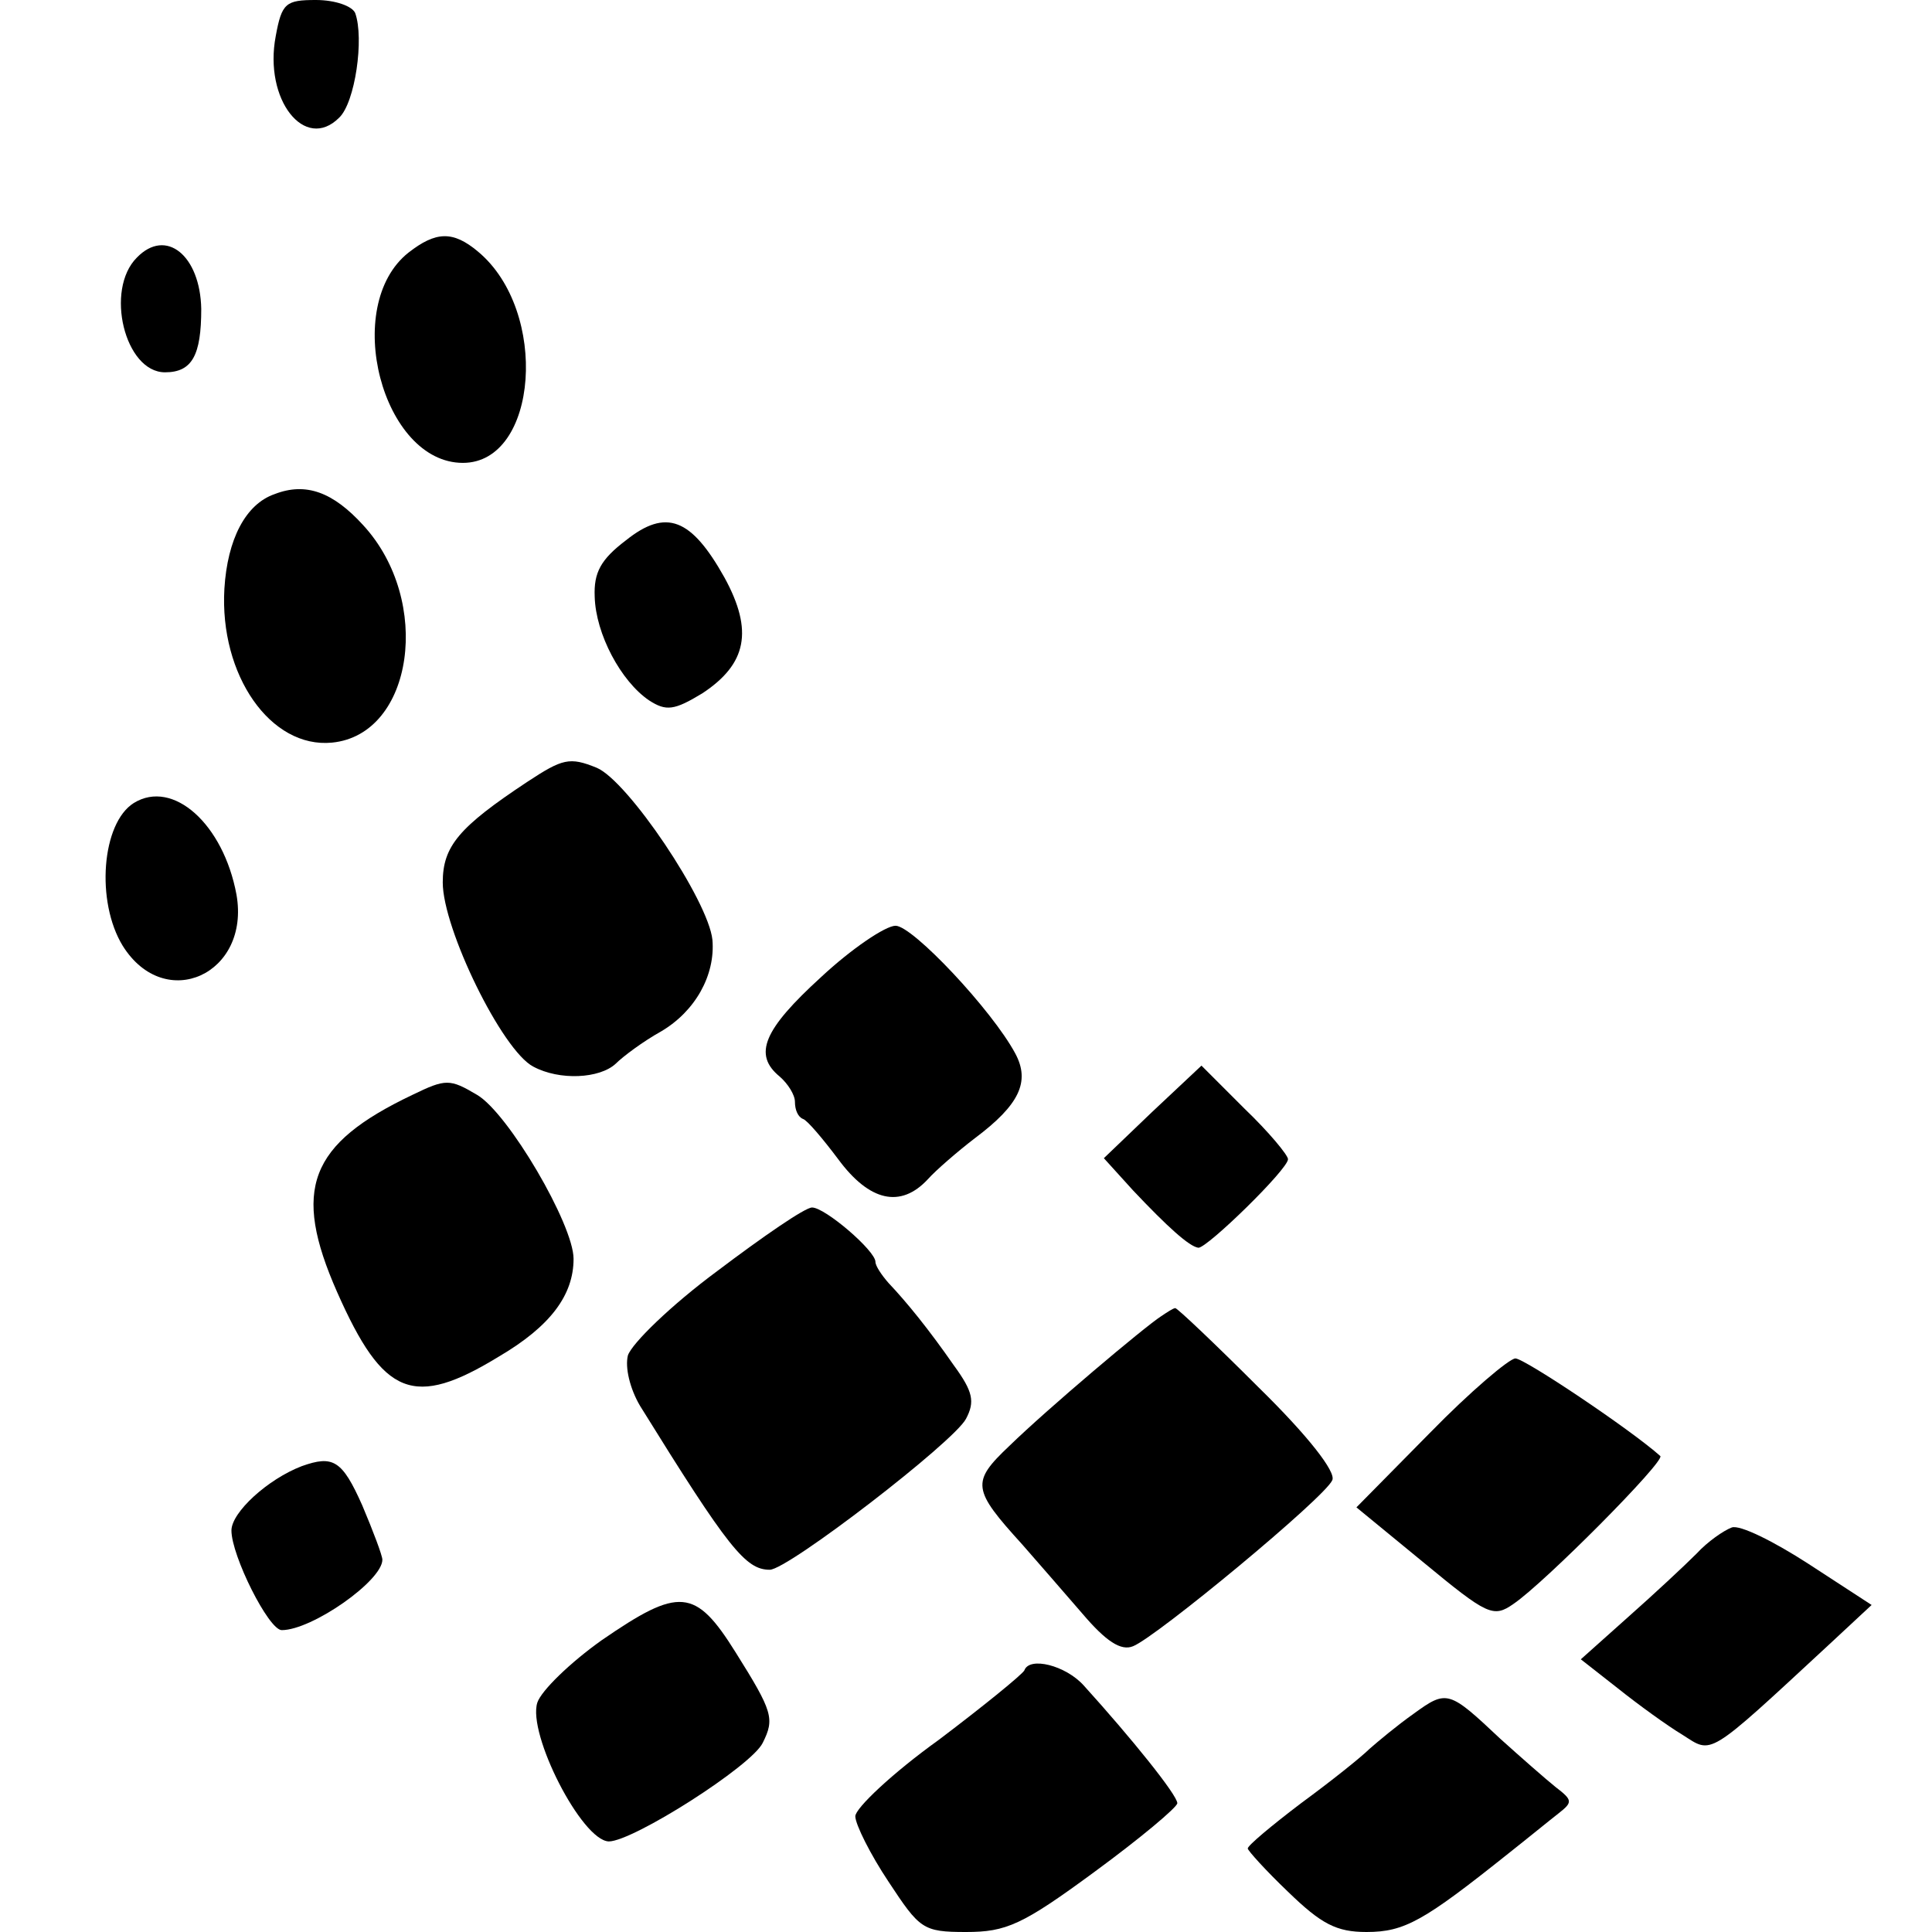
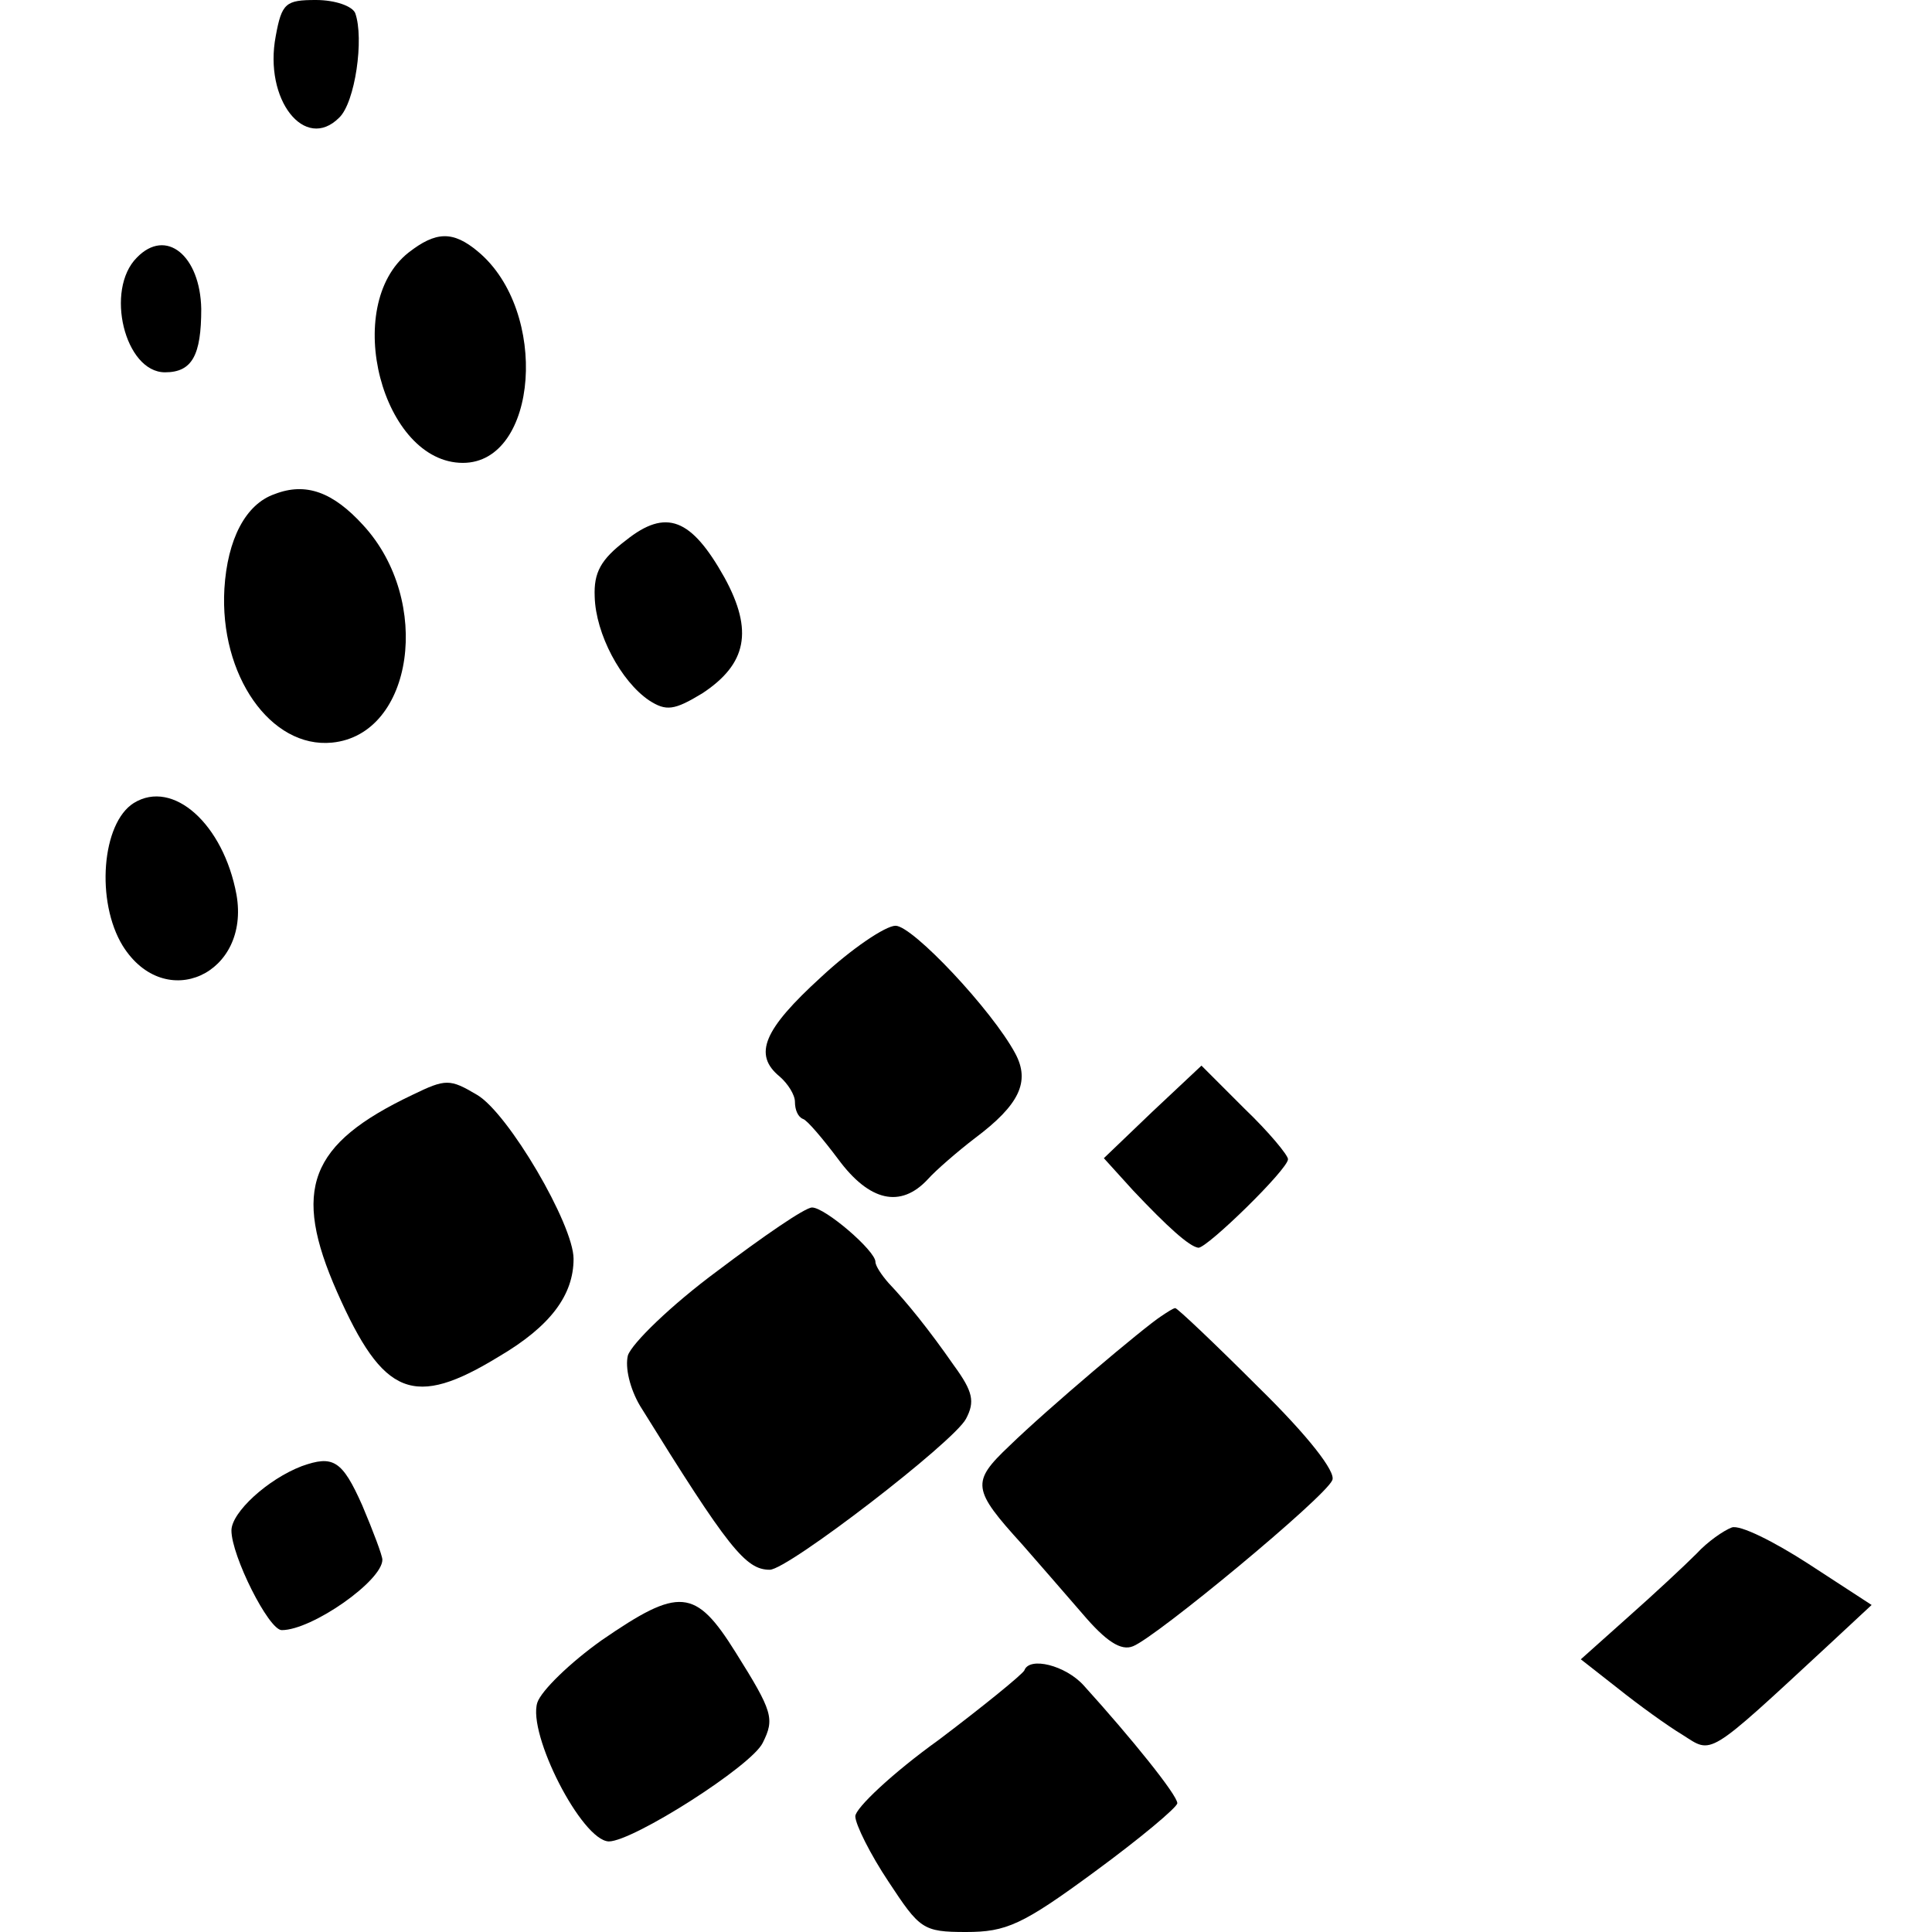
<svg xmlns="http://www.w3.org/2000/svg" version="1.0" width="192pt" height="192pt" viewBox="0 0 192 192" preserveAspectRatio="xMidYMid meet">
  <g transform="translate(0,192) scale(0.1,-0.1)" fill="#000000" stroke="none">
    <path d="M274 1884 c-12 -63 29 -115 63 -81 16 15 25 79 16 104 -3 7 -20 13 -39 13 -30 0 -34 -3 -40 -36z" />
    <path d="M406 1669 c-67 -53 -26 -209 54 -209 75 0 86 151 15 210 -25 21 -42 20 -69 -1z" />
    <path d="M136 1664 c-32 -32 -12 -114 28 -114 27 0 36 17 36 63 -1 53 -35 81 -64 51z" />
    <path d="M273 1429 c-29 -10 -47 -45 -50 -94 -5 -86 46 -159 107 -153 81 8 100 141 31 216 -30 33 -57 43 -88 31z" />
    <path d="M622 1383 c-25 -19 -32 -32 -31 -56 1 -37 26 -84 54 -103 17 -11 25 -10 53 7 44 29 51 62 22 115 -33 59 -58 69 -98 37z" />
-     <path d="M524 1143 c-68 -45 -84 -64 -84 -100 0 -46 59 -167 90 -183 26 -14 66 -12 82 3 7 7 27 22 45 32 34 20 54 56 51 91 -4 39 -84 158 -115 171 -27 11 -34 9 -69 -14z" />
    <path d="M133 1122 c-32 -20 -38 -98 -11 -142 42 -67 127 -28 113 51 -13 70 -63 115 -102 91z" />
    <path d="M816 949 c-57 -52 -68 -77 -41 -99 8 -7 15 -18 15 -25 0 -8 3 -15 8 -17 4 -1 20 -20 35 -40 31 -42 62 -49 89 -20 8 9 30 28 47 41 44 33 55 56 40 84 -23 43 -102 127 -119 127 -10 0 -44 -23 -74 -51z" />
    <path d="M1145 815 l-48 -46 29 -32 c34 -36 56 -56 65 -57 9 0 89 78 89 88 0 4 -19 27 -43 50 l-43 43 -49 -46z" />
    <path d="M410 832 c-103 -49 -120 -94 -75 -196 46 -104 76 -116 161 -64 51 30 74 61 74 97 0 34 -65 145 -96 163 -27 16 -31 16 -64 0z" />
    <path d="M713 657 c-46 -34 -85 -72 -89 -84 -3 -12 2 -33 12 -50 88 -142 105 -163 129 -163 18 0 183 127 195 150 9 17 7 27 -12 53 -25 36 -47 63 -65 82 -7 8 -13 17 -13 21 0 11 -50 54 -63 54 -7 0 -49 -29 -94 -63z" />
    <path d="M1154 612 c-17 -11 -113 -92 -151 -129 -38 -36 -37 -43 13 -98 14 -16 41 -47 60 -69 23 -27 38 -37 50 -32 23 9 191 148 198 165 4 8 -24 44 -73 92 -44 44 -81 79 -83 79 -2 0 -8 -4 -14 -8z" />
-     <path d="M1421 496 l-73 -74 67 -55 c63 -52 69 -55 89 -41 31 21 151 142 146 147 -29 26 -135 97 -144 97 -6 0 -45 -33 -85 -74z" />
    <path d="M300 463 c-34 -13 -70 -46 -70 -64 0 -25 37 -99 50 -99 30 0 100 49 100 70 0 4 -9 28 -20 54 -20 45 -29 50 -60 39z" />
    <path d="M1721 402 c-8 -3 -24 -14 -35 -26 -12 -12 -42 -40 -68 -63 l-47 -42 37 -29 c20 -16 49 -37 64 -46 30 -19 23 -24 145 89 l43 40 -63 41 c-34 22 -68 39 -76 36z" />
    <path d="M598 290 c-31 -22 -60 -50 -64 -62 -10 -31 44 -137 71 -138 24 0 142 75 153 98 12 24 10 31 -27 90 -40 64 -56 65 -133 12z" />
    <path d="M1018 260 c-2 -4 -40 -35 -85 -69 -46 -33 -83 -68 -83 -76 0 -8 15 -38 33 -65 31 -47 34 -50 77 -50 40 0 56 7 128 60 45 33 82 64 82 68 0 8 -45 64 -93 117 -18 20 -54 29 -59 15z" />
-     <path d="M1405 217 c-17 -12 -36 -28 -44 -35 -8 -8 -38 -32 -68 -54 -29 -22 -53 -42 -53 -45 0 -2 18 -22 40 -43 33 -32 48 -40 78 -40 38 0 57 11 141 78 19 15 41 33 50 40 14 11 14 13 -3 26 -10 8 -35 30 -55 48 -51 48 -53 49 -86 25z" />
  </g>
</svg>